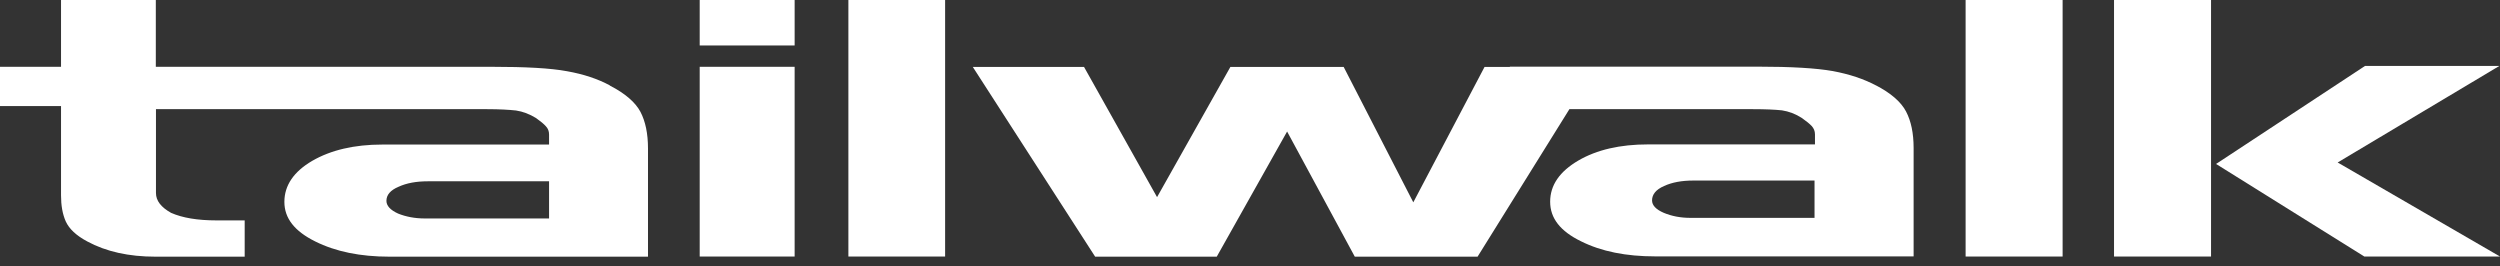
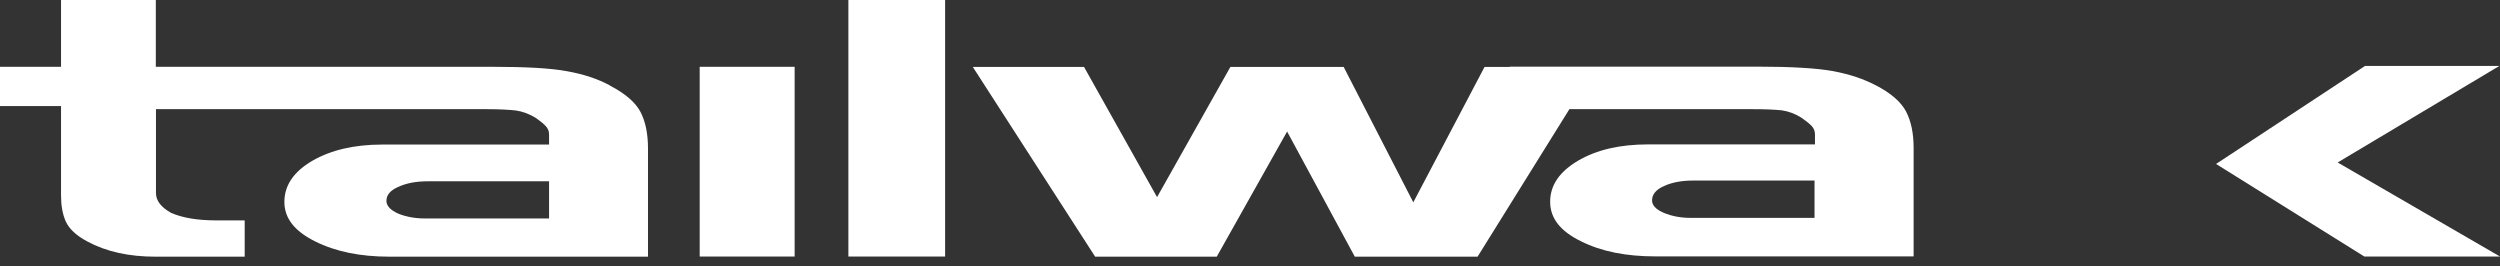
<svg xmlns="http://www.w3.org/2000/svg" width="197" height="21" viewBox="0 0 197 21" fill="none">
  <rect x="0" y="0" width="197" height="21" fill="#333333" stroke="none" />
  <g clip-path="url(#clip0_143_223)">
-     <path d="M62.617 0H55.136V3.583H62.617V0Z" fill="white" />
    <path d="M48.062 6.734C47.117 6.221 45.997 5.847 44.689 5.614C43.382 5.369 41.41 5.264 38.76 5.264H12.278V0H4.809V5.264H0V8.357H4.809V15.383C4.809 16.188 4.925 16.865 5.182 17.449C5.45 18.032 5.999 18.557 6.874 19.024C8.357 19.829 10.154 20.226 12.255 20.226H19.281V17.367H17.052C15.569 17.367 14.379 17.169 13.48 16.772C12.687 16.328 12.29 15.815 12.29 15.208V8.602H38.387C39.356 8.602 40.126 8.648 40.663 8.707C41.2 8.788 41.725 8.987 42.239 9.302C42.6 9.559 42.857 9.769 43.02 9.956C43.184 10.131 43.266 10.341 43.266 10.598V11.391H30.124C27.918 11.391 26.074 11.823 24.603 12.675C23.144 13.527 22.409 14.613 22.409 15.908C22.409 17.203 23.214 18.219 24.837 19.024C26.447 19.829 28.396 20.226 30.695 20.226H51.062V11.695C51.062 10.539 50.864 9.57 50.467 8.812C50.07 8.065 49.265 7.365 48.062 6.746M43.254 17.215H33.485C32.68 17.215 31.979 17.075 31.372 16.83C30.754 16.55 30.45 16.211 30.45 15.826C30.45 15.359 30.766 14.986 31.407 14.717C32.038 14.426 32.808 14.286 33.718 14.286H43.266V17.227L43.254 17.215Z" fill="white" />
    <path d="M62.617 5.264H55.136V20.215H62.617V5.264Z" fill="white" />
    <path d="M74.475 0H66.853V20.215H74.475V0Z" fill="white" />
    <path d="M147.806 6.723C146.86 6.221 145.74 5.847 144.433 5.602C143.125 5.369 141.153 5.252 138.492 5.252H118.977V5.275H116.982L111.368 15.943L105.882 5.275H96.954L91.176 15.534L85.422 5.275H76.657L86.298 20.226H95.88L101.424 10.364L106.758 20.226H116.433L123.669 8.602H138.13C139.11 8.602 139.869 8.637 140.418 8.695C140.954 8.777 141.491 8.975 141.993 9.302C142.343 9.547 142.612 9.769 142.775 9.944C142.927 10.119 143.02 10.329 143.02 10.586V11.379H129.867C127.661 11.379 125.828 11.8 124.37 12.652C122.899 13.515 122.152 14.589 122.152 15.896C122.152 17.203 122.957 18.219 124.58 19.012C126.19 19.818 128.139 20.203 130.427 20.203H150.793V11.659C150.793 10.504 150.595 9.547 150.198 8.788C149.801 8.03 148.996 7.329 147.794 6.711M142.997 17.168H133.216C132.411 17.168 131.722 17.028 131.104 16.771C130.485 16.503 130.182 16.176 130.182 15.791C130.182 15.324 130.485 14.939 131.127 14.659C131.757 14.367 132.528 14.227 133.426 14.227H142.985V17.168H142.997Z" fill="white" />
-     <path d="M162.534 0H154.89V20.215H162.534V0Z" fill="white" />
-     <path d="M174.23 0H166.585V20.215H174.23V0Z" fill="white" />
+     <path d="M162.534 0H154.89V20.215V0Z" fill="white" />
    <path d="M184.208 12.803L196.953 5.193H186.367L174.626 12.92L186.309 20.214H197L184.208 12.803Z" fill="white" />
  </g>
  <defs>
    <clipPath id="clip0_143_223">
      <rect width="197" height="20.226" fill="white" />
    </clipPath>
  </defs>
</svg>